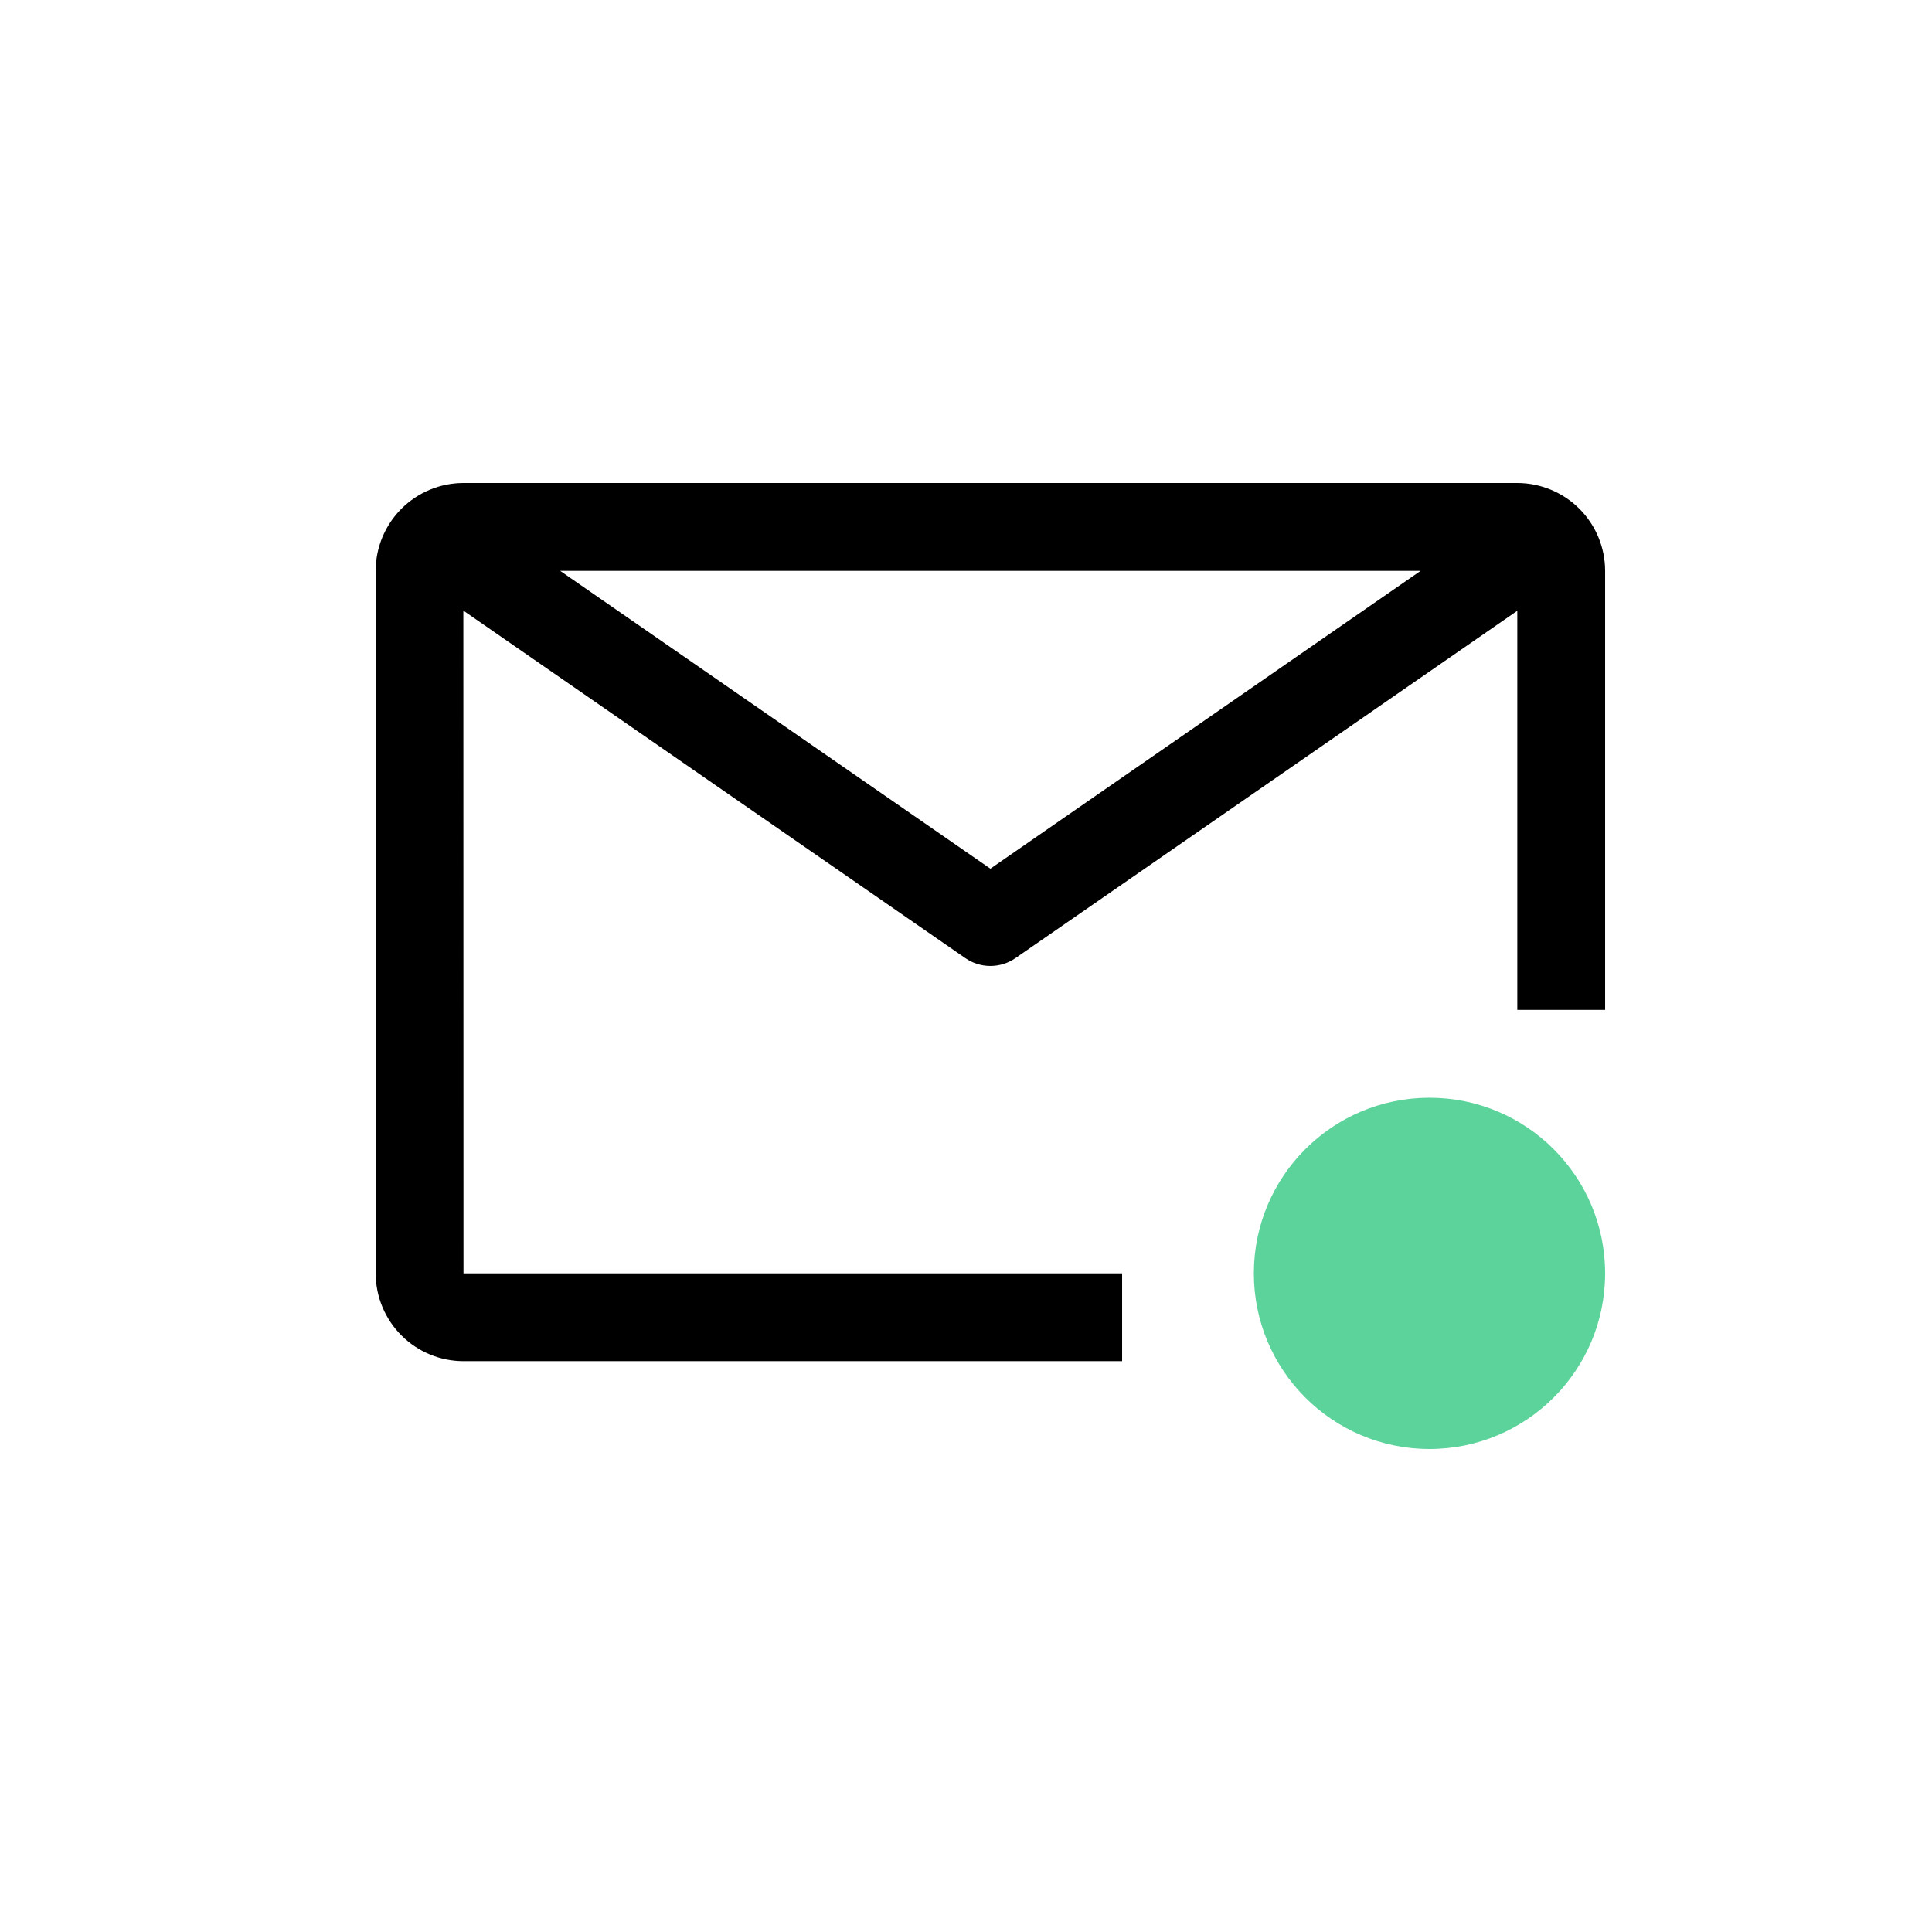
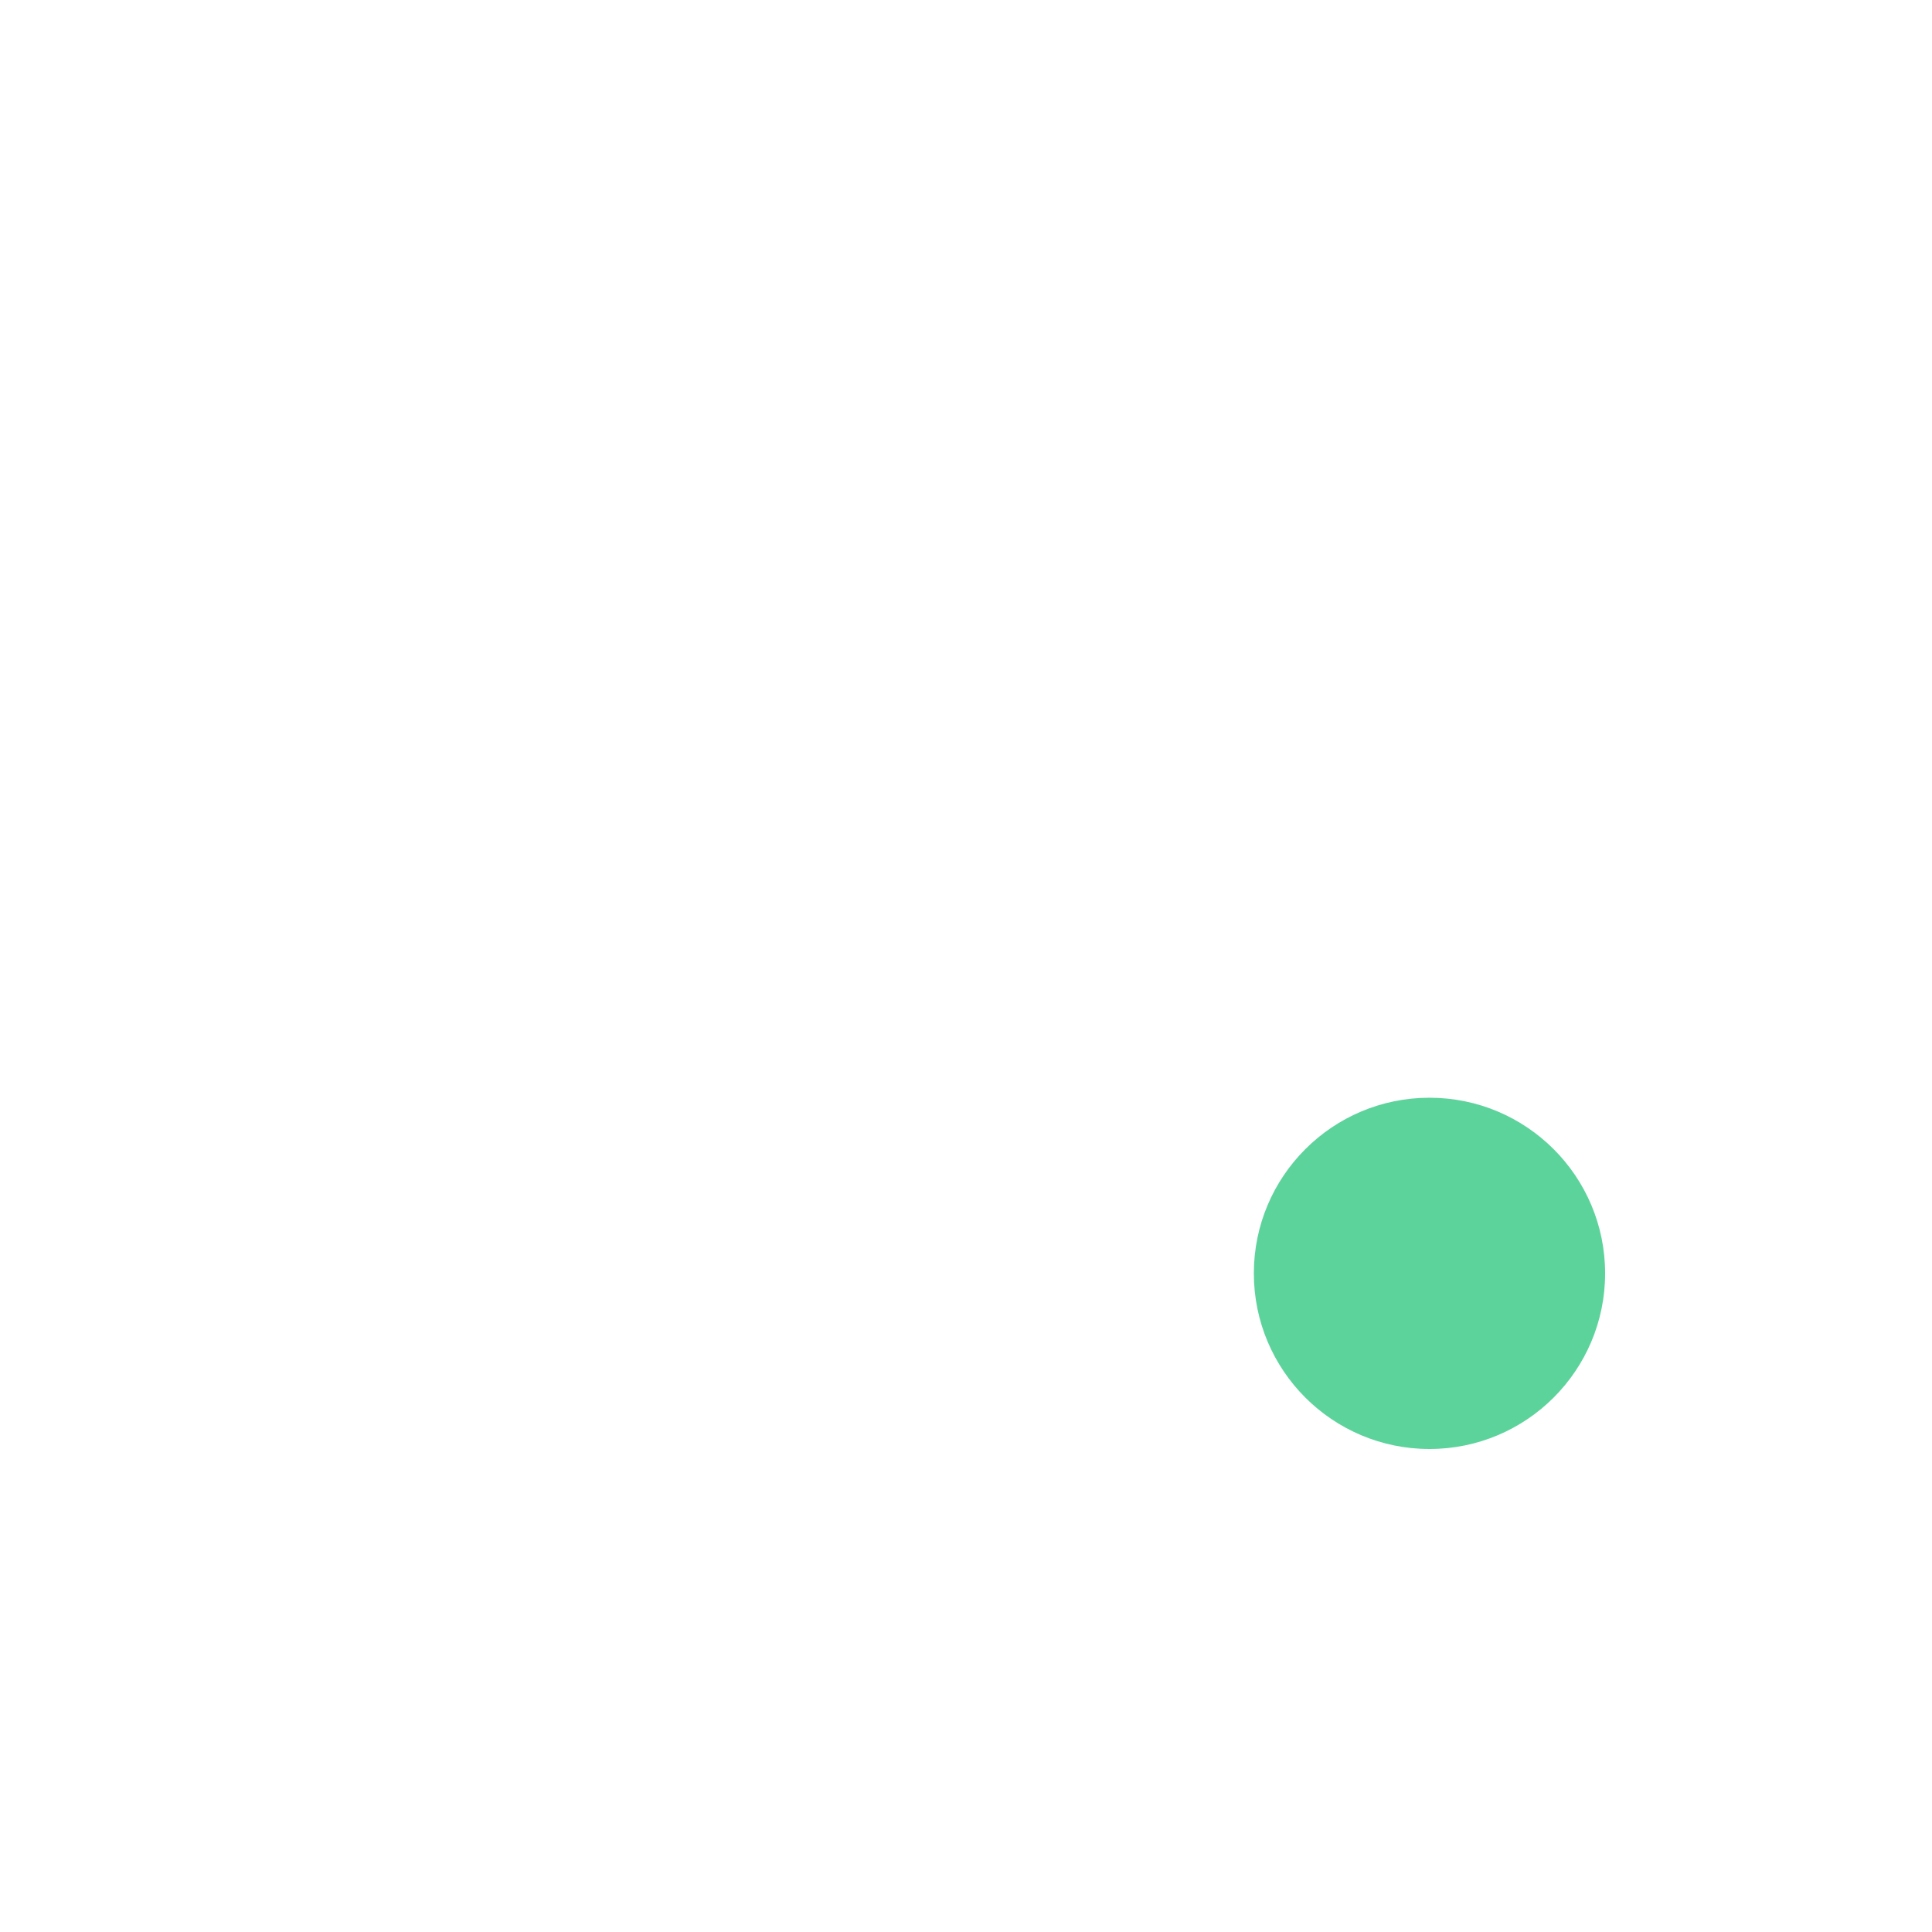
<svg xmlns="http://www.w3.org/2000/svg" width="88" height="88" viewBox="0 0 88 88" fill="none">
-   <path d="M51.111 58H21.111L21.105 27.812L43.973 43.644C44.307 43.875 44.704 43.999 45.111 43.999C45.518 43.999 45.915 43.875 46.249 43.644L69.111 27.82V46H73.111V26C73.109 24.94 72.688 23.923 71.938 23.173C71.188 22.424 70.171 22.002 69.111 22H21.111C20.05 22.001 19.034 22.423 18.284 23.173C17.534 23.923 17.112 24.939 17.111 26V58C17.113 59.06 17.535 60.077 18.284 60.827C19.034 61.577 20.051 61.998 21.111 62H51.111V58ZM64.709 26L45.111 39.568L25.513 26H64.709Z" fill="black" />
  <path d="M65.111 66C69.529 66 73.111 62.418 73.111 58C73.111 53.582 69.529 50 65.111 50C60.693 50 57.111 53.582 57.111 58C57.111 62.418 60.693 66 65.111 66Z" fill="#5DD39C" />
</svg>